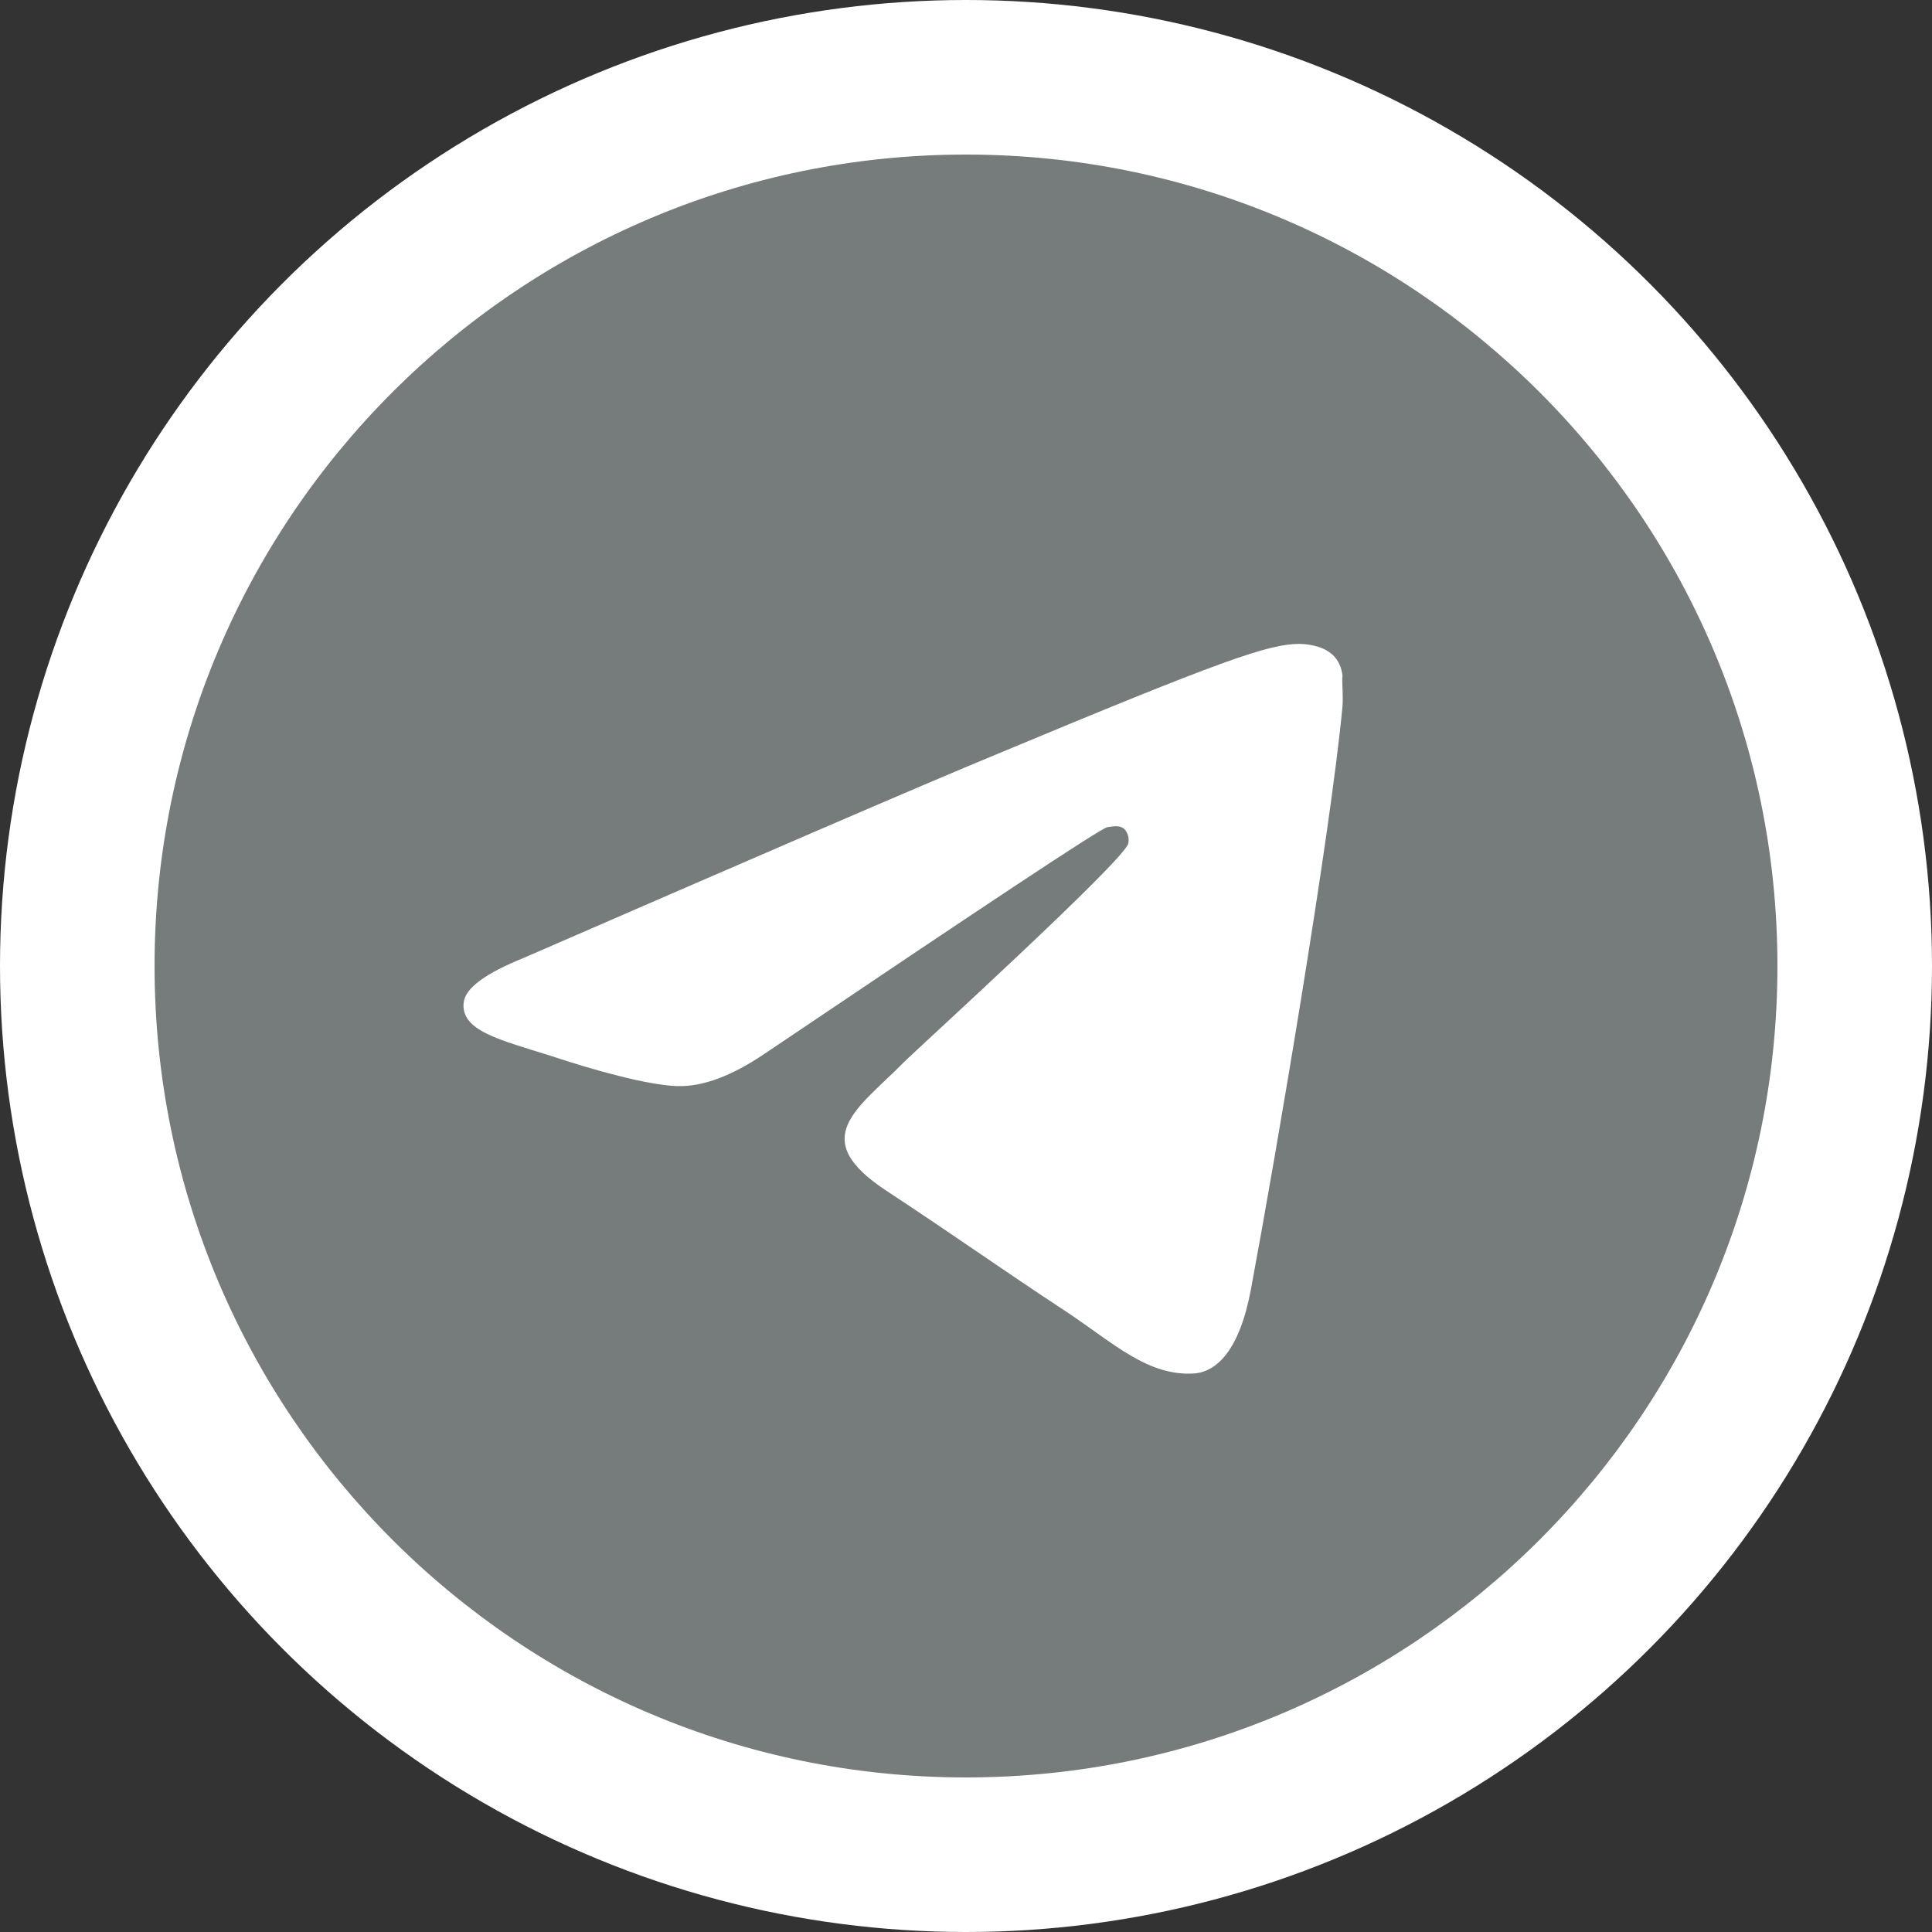
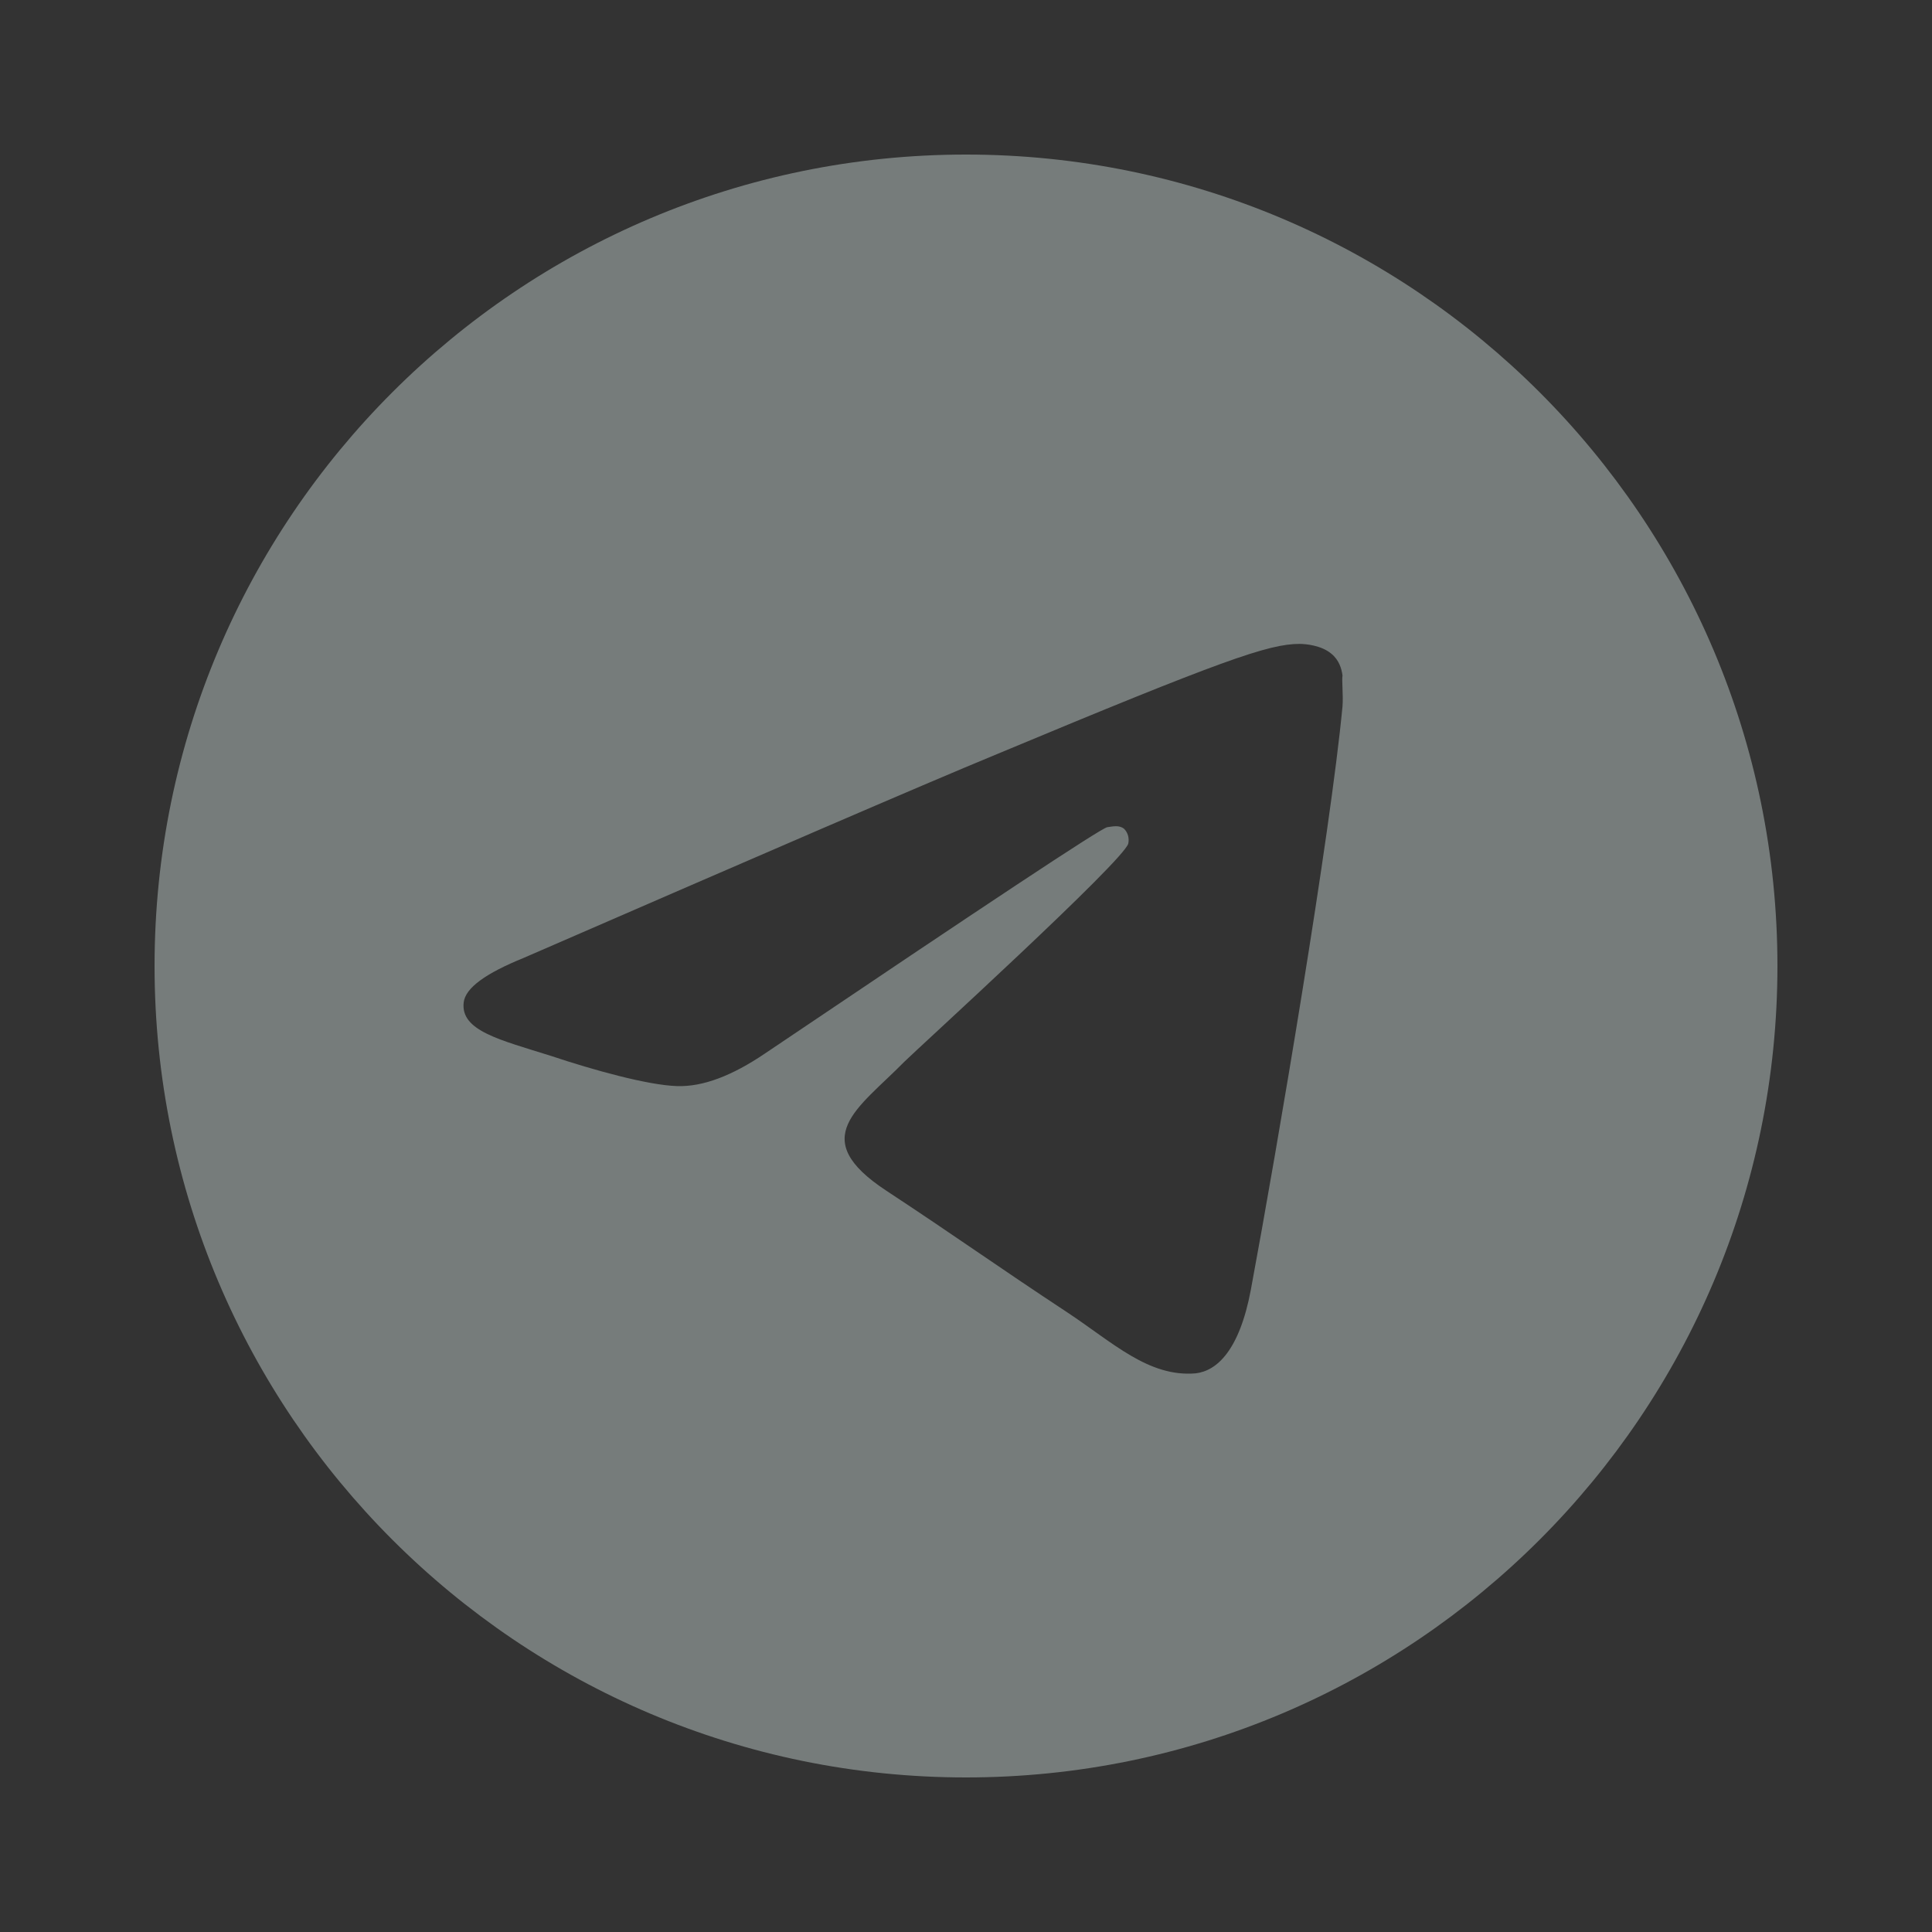
<svg xmlns="http://www.w3.org/2000/svg" width="25" height="25" viewBox="0 0 25 25" fill="none">
  <rect x="0" y="0" width="25" height="25" fill="#333333" stroke="none" />
-   <circle cx="12.5" cy="12.5" r="12.5" fill="white" />
  <path d="M12.5 2C6.704 2 2 6.704 2 12.5C2 18.296 6.704 23 12.5 23C18.296 23 23 18.296 23 12.5C23 6.704 18.296 2 12.5 2ZM17.372 9.14C17.215 10.799 16.532 14.831 16.186 16.689C16.038 17.477 15.745 17.739 15.472 17.771C14.863 17.823 14.4 17.372 13.812 16.983C12.889 16.375 12.364 15.996 11.471 15.409C10.431 14.726 11.104 14.348 11.702 13.739C11.86 13.582 14.547 11.135 14.6 10.915C14.607 10.881 14.606 10.846 14.597 10.813C14.588 10.781 14.571 10.75 14.547 10.726C14.485 10.673 14.4 10.694 14.327 10.704C14.232 10.726 12.762 11.702 9.896 13.634C9.476 13.918 9.098 14.065 8.762 14.054C8.384 14.043 7.67 13.844 7.135 13.665C6.473 13.456 5.958 13.34 6 12.973C6.021 12.784 6.284 12.595 6.777 12.395C9.844 11.062 11.88 10.18 12.899 9.759C15.818 8.541 16.416 8.332 16.816 8.332C16.899 8.332 17.099 8.352 17.225 8.457C17.33 8.541 17.361 8.657 17.372 8.741C17.361 8.804 17.383 8.993 17.372 9.14Z" fill="#767C7B" />
</svg>